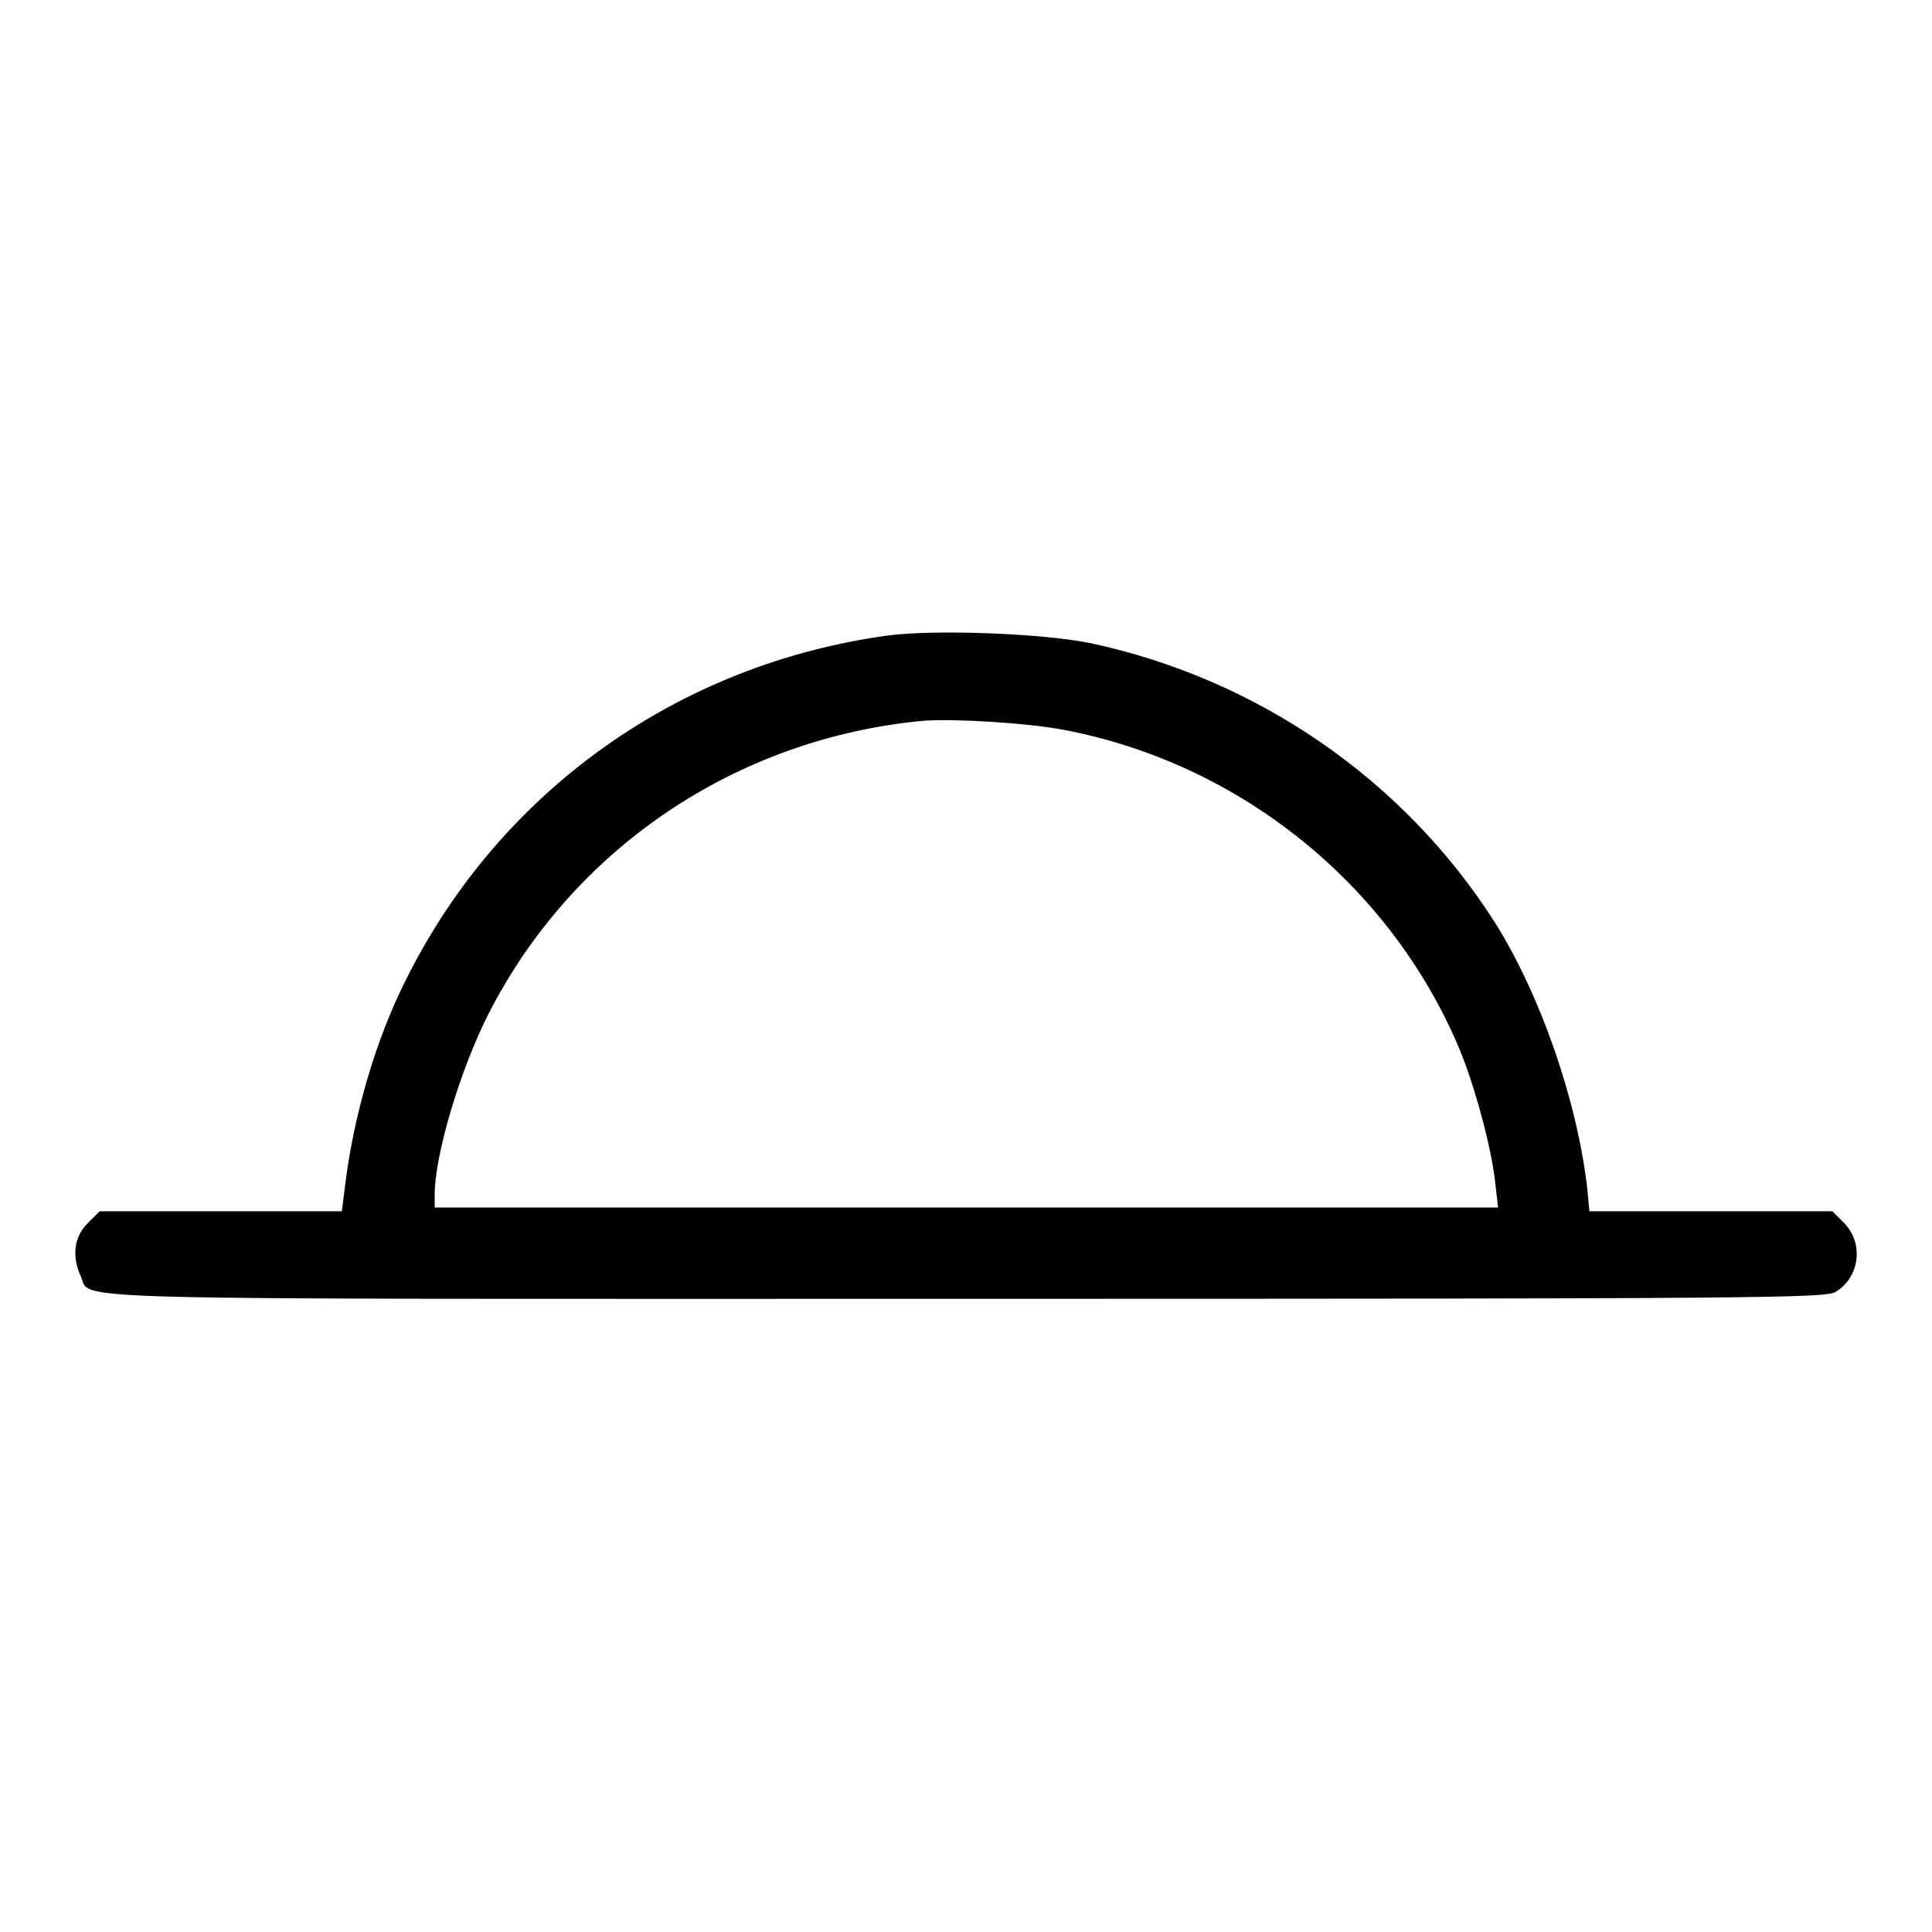
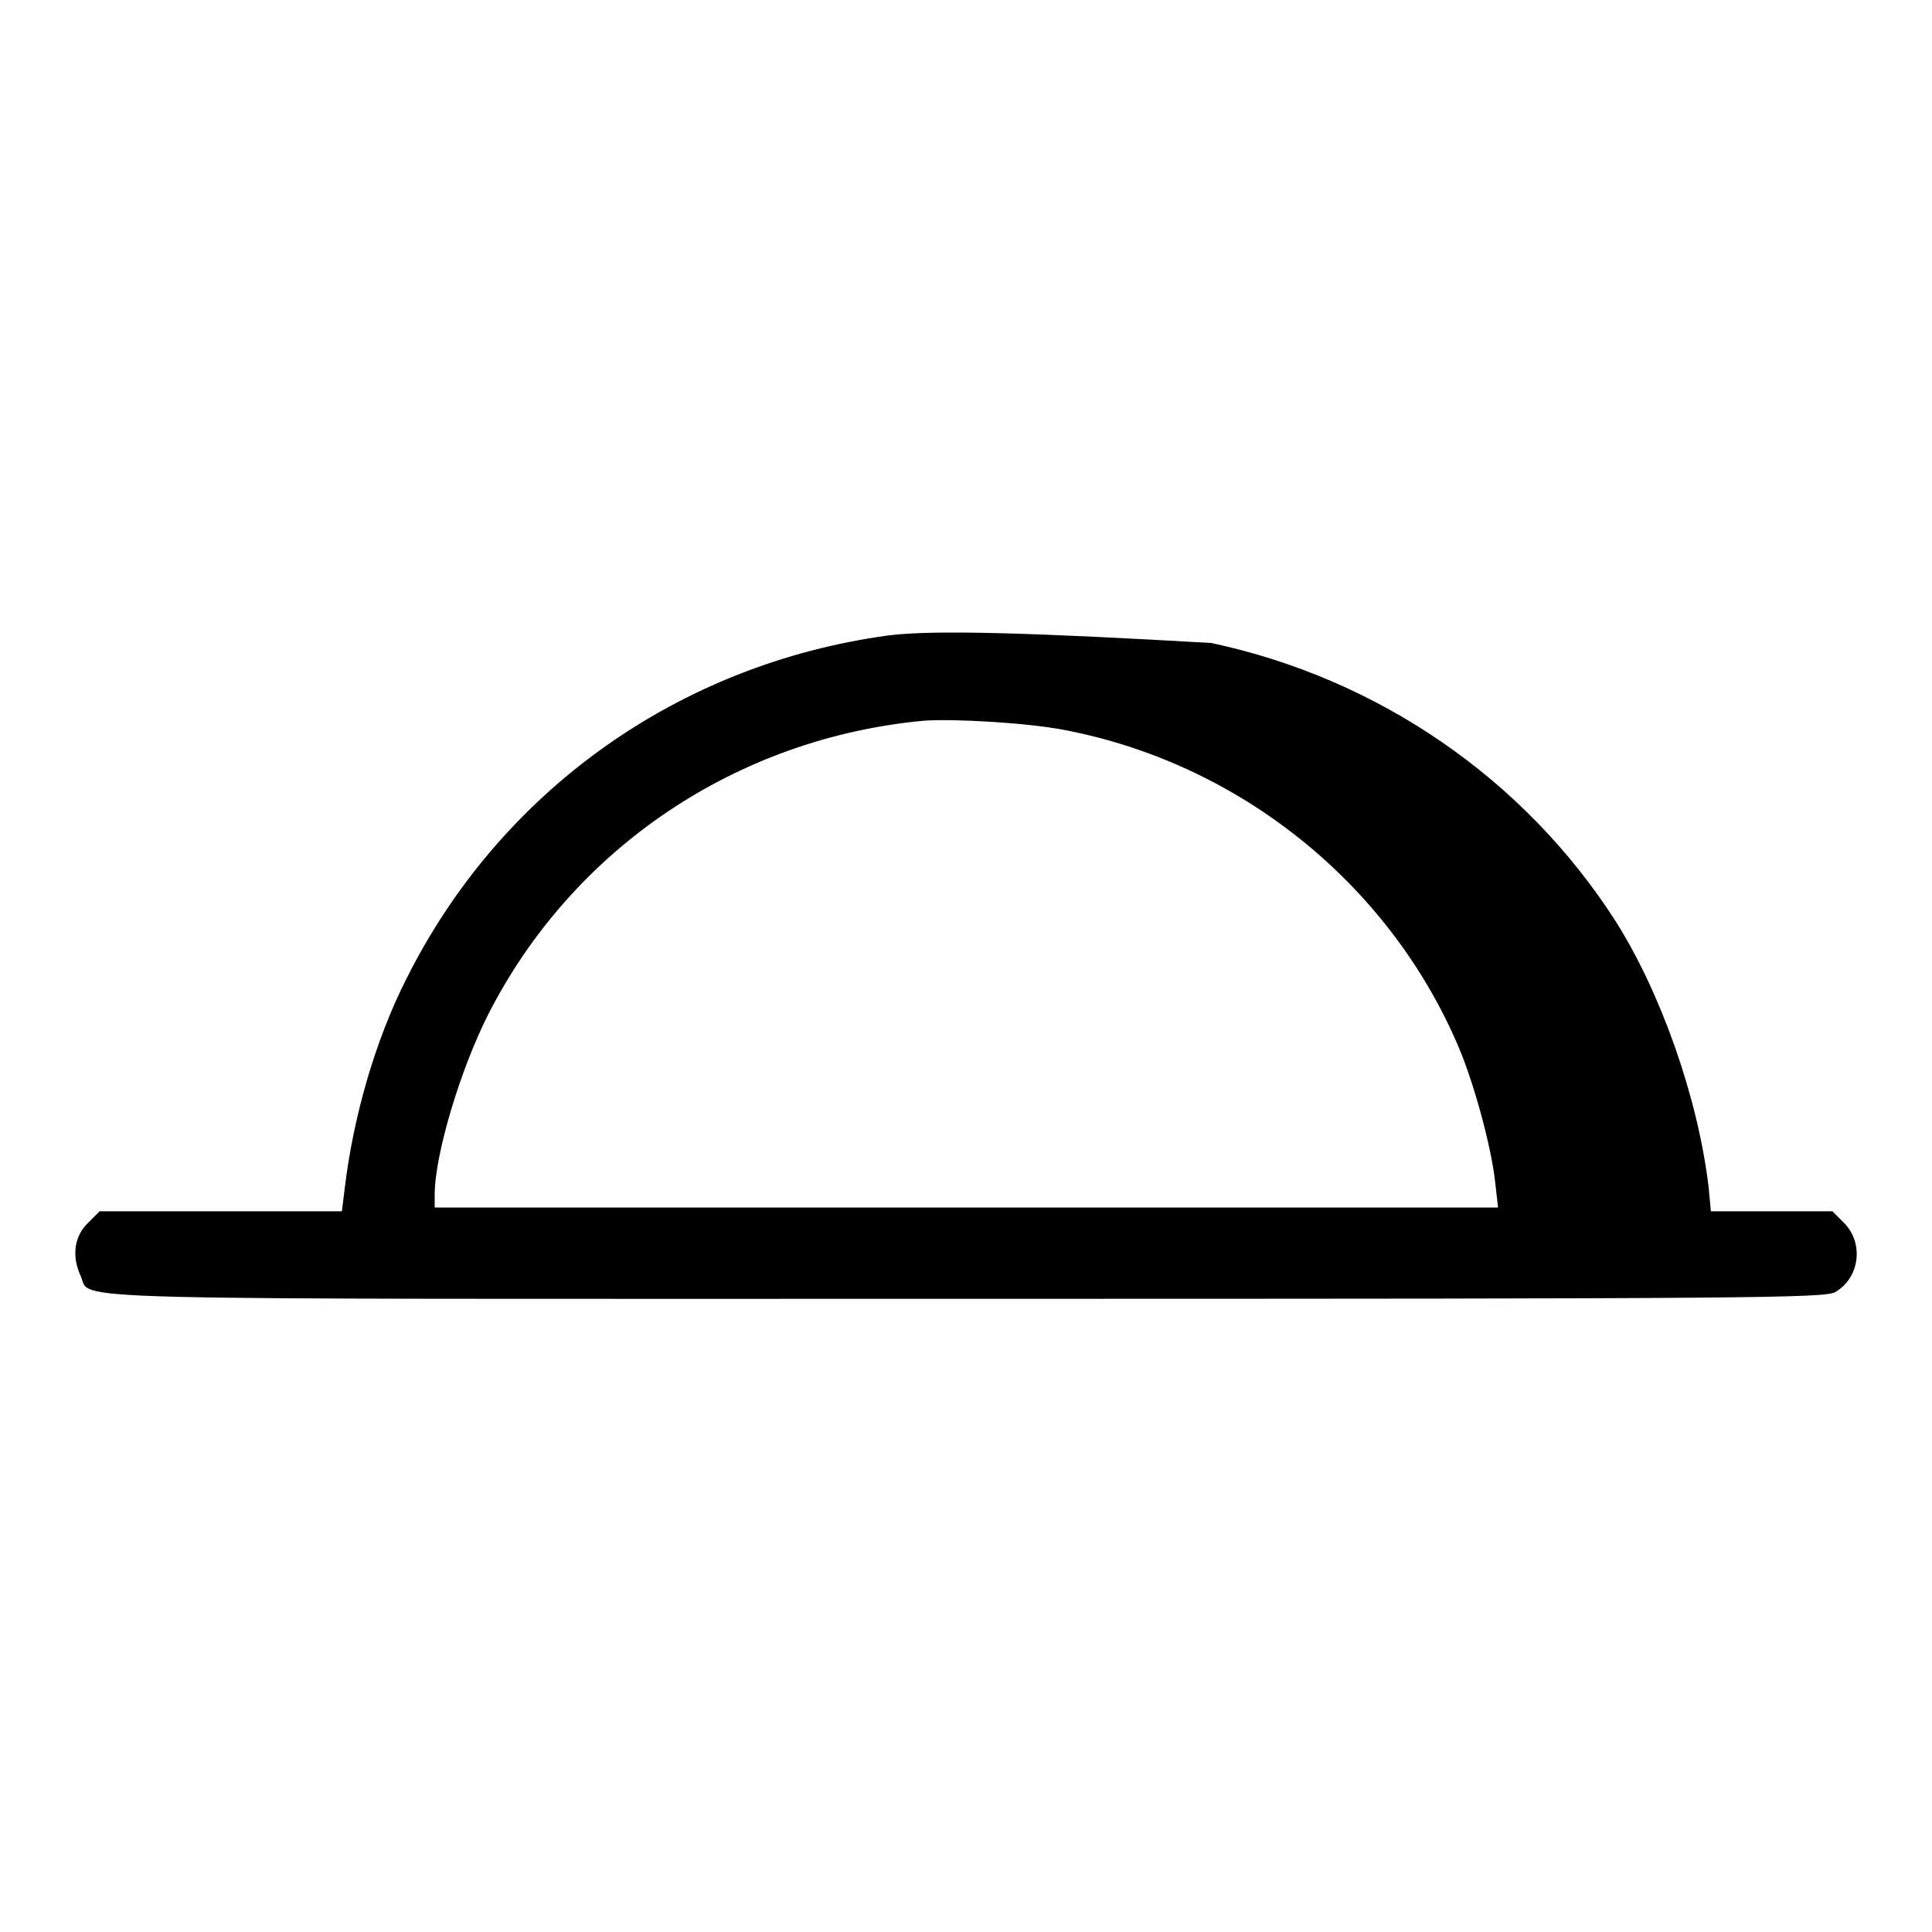
<svg xmlns="http://www.w3.org/2000/svg" version="1.1" x="0px" y="0px" viewBox="0 0 256 256" enable-background="new 0 0 256 256" xml:space="preserve">
  <g>
    <g>
      <g>
-         <path fill="#000000" d="M117.7,84.2c-27.9,3.8-51.5,20.7-63.9,45.6c-4.1,8.1-7,18.3-8.1,27.5l-0.4,3.2H29.3H13.2l-1.6,1.6c-1.8,1.8-2.1,4.4-0.9,7c1.5,3.3-6.3,3,117.3,3c105.1,0,113.8-0.1,115.2-0.9c3.2-1.9,3.8-6.4,1.2-9.1l-1.6-1.6h-16.1h-16.1l-0.3-3.2c-1.4-11.8-6.3-25.7-12.3-35.2c-12.1-18.9-31.5-32.2-53.6-36.9C137.9,83.9,123.9,83.4,117.7,84.2z M140.9,96.7c23.3,4.4,43.2,20.4,52.4,42.1c2.1,5,4.3,13.2,4.8,17.7l0.4,3.5H128H57.6v-1.7c0-5.3,3.4-16.6,7.1-23.9c11.2-22,32.9-36.6,57.7-38.9C126.5,95.2,136.2,95.8,140.9,96.7z" />
+         <path fill="#000000" d="M117.7,84.2c-27.9,3.8-51.5,20.7-63.9,45.6c-4.1,8.1-7,18.3-8.1,27.5l-0.4,3.2H29.3H13.2l-1.6,1.6c-1.8,1.8-2.1,4.4-0.9,7c1.5,3.3-6.3,3,117.3,3c105.1,0,113.8-0.1,115.2-0.9c3.2-1.9,3.8-6.4,1.2-9.1l-1.6-1.6h-16.1l-0.3-3.2c-1.4-11.8-6.3-25.7-12.3-35.2c-12.1-18.9-31.5-32.2-53.6-36.9C137.9,83.9,123.9,83.4,117.7,84.2z M140.9,96.7c23.3,4.4,43.2,20.4,52.4,42.1c2.1,5,4.3,13.2,4.8,17.7l0.4,3.5H128H57.6v-1.7c0-5.3,3.4-16.6,7.1-23.9c11.2-22,32.9-36.6,57.7-38.9C126.5,95.2,136.2,95.8,140.9,96.7z" />
      </g>
    </g>
  </g>
</svg>